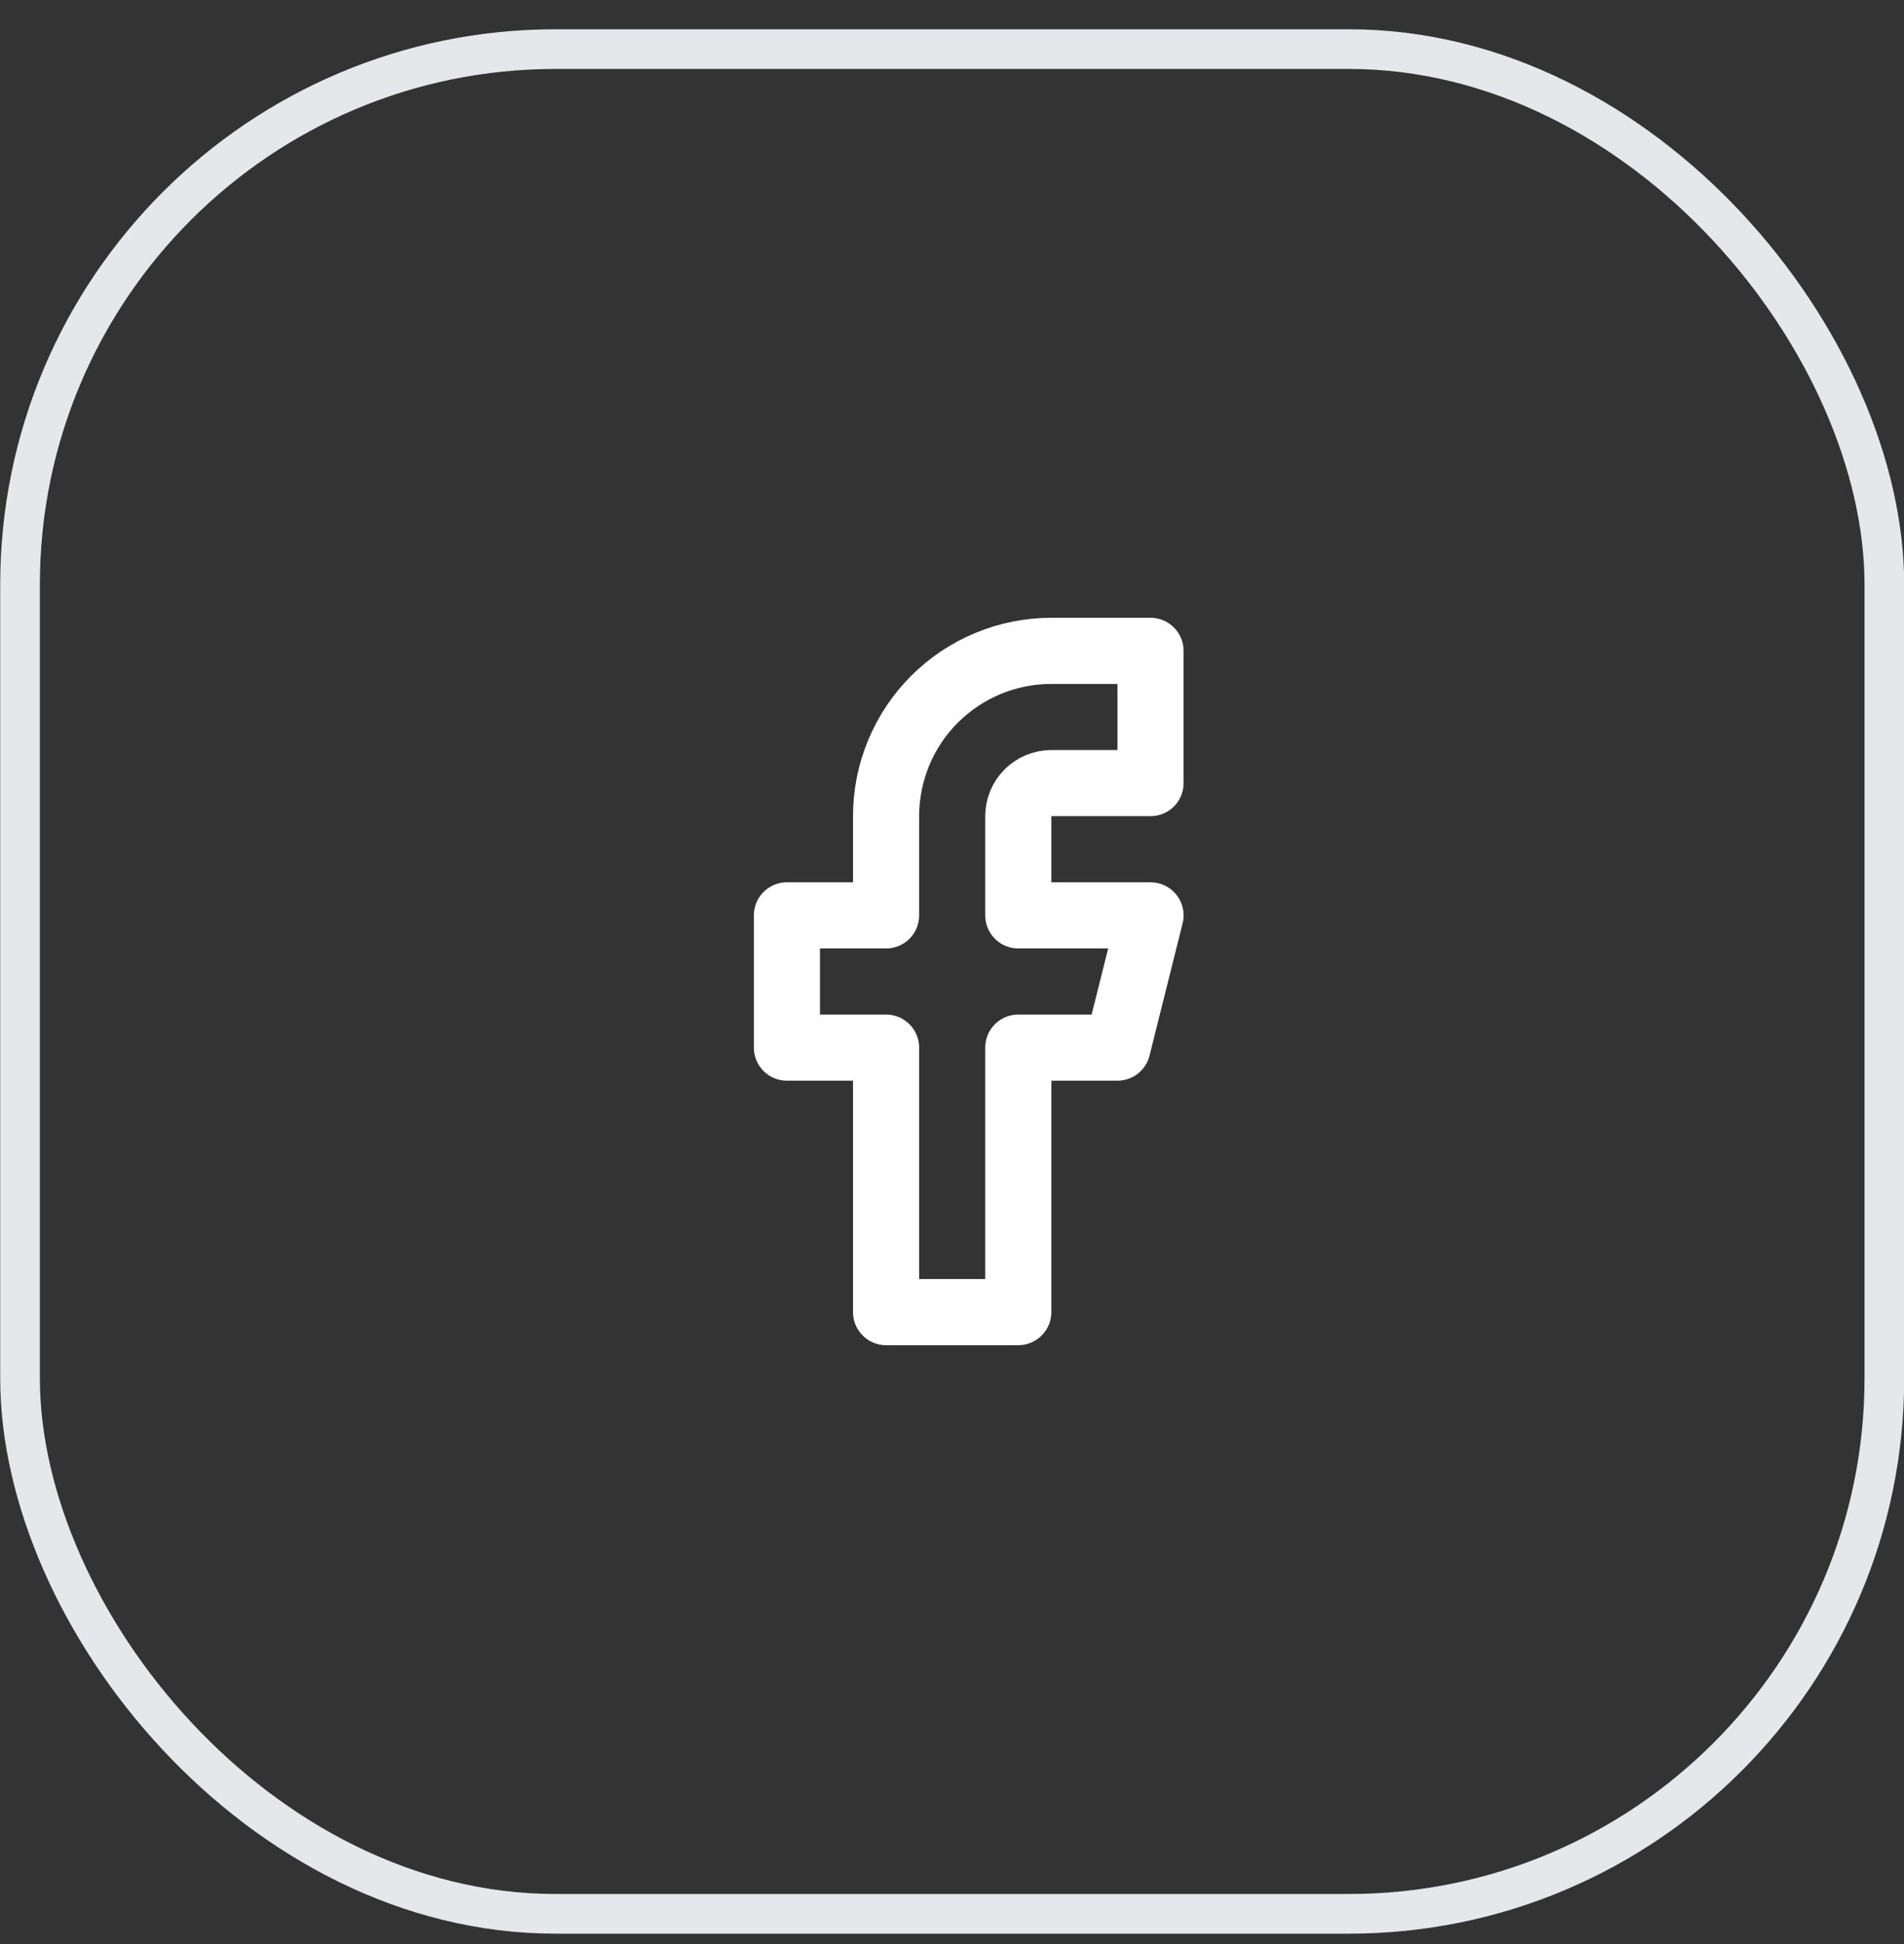
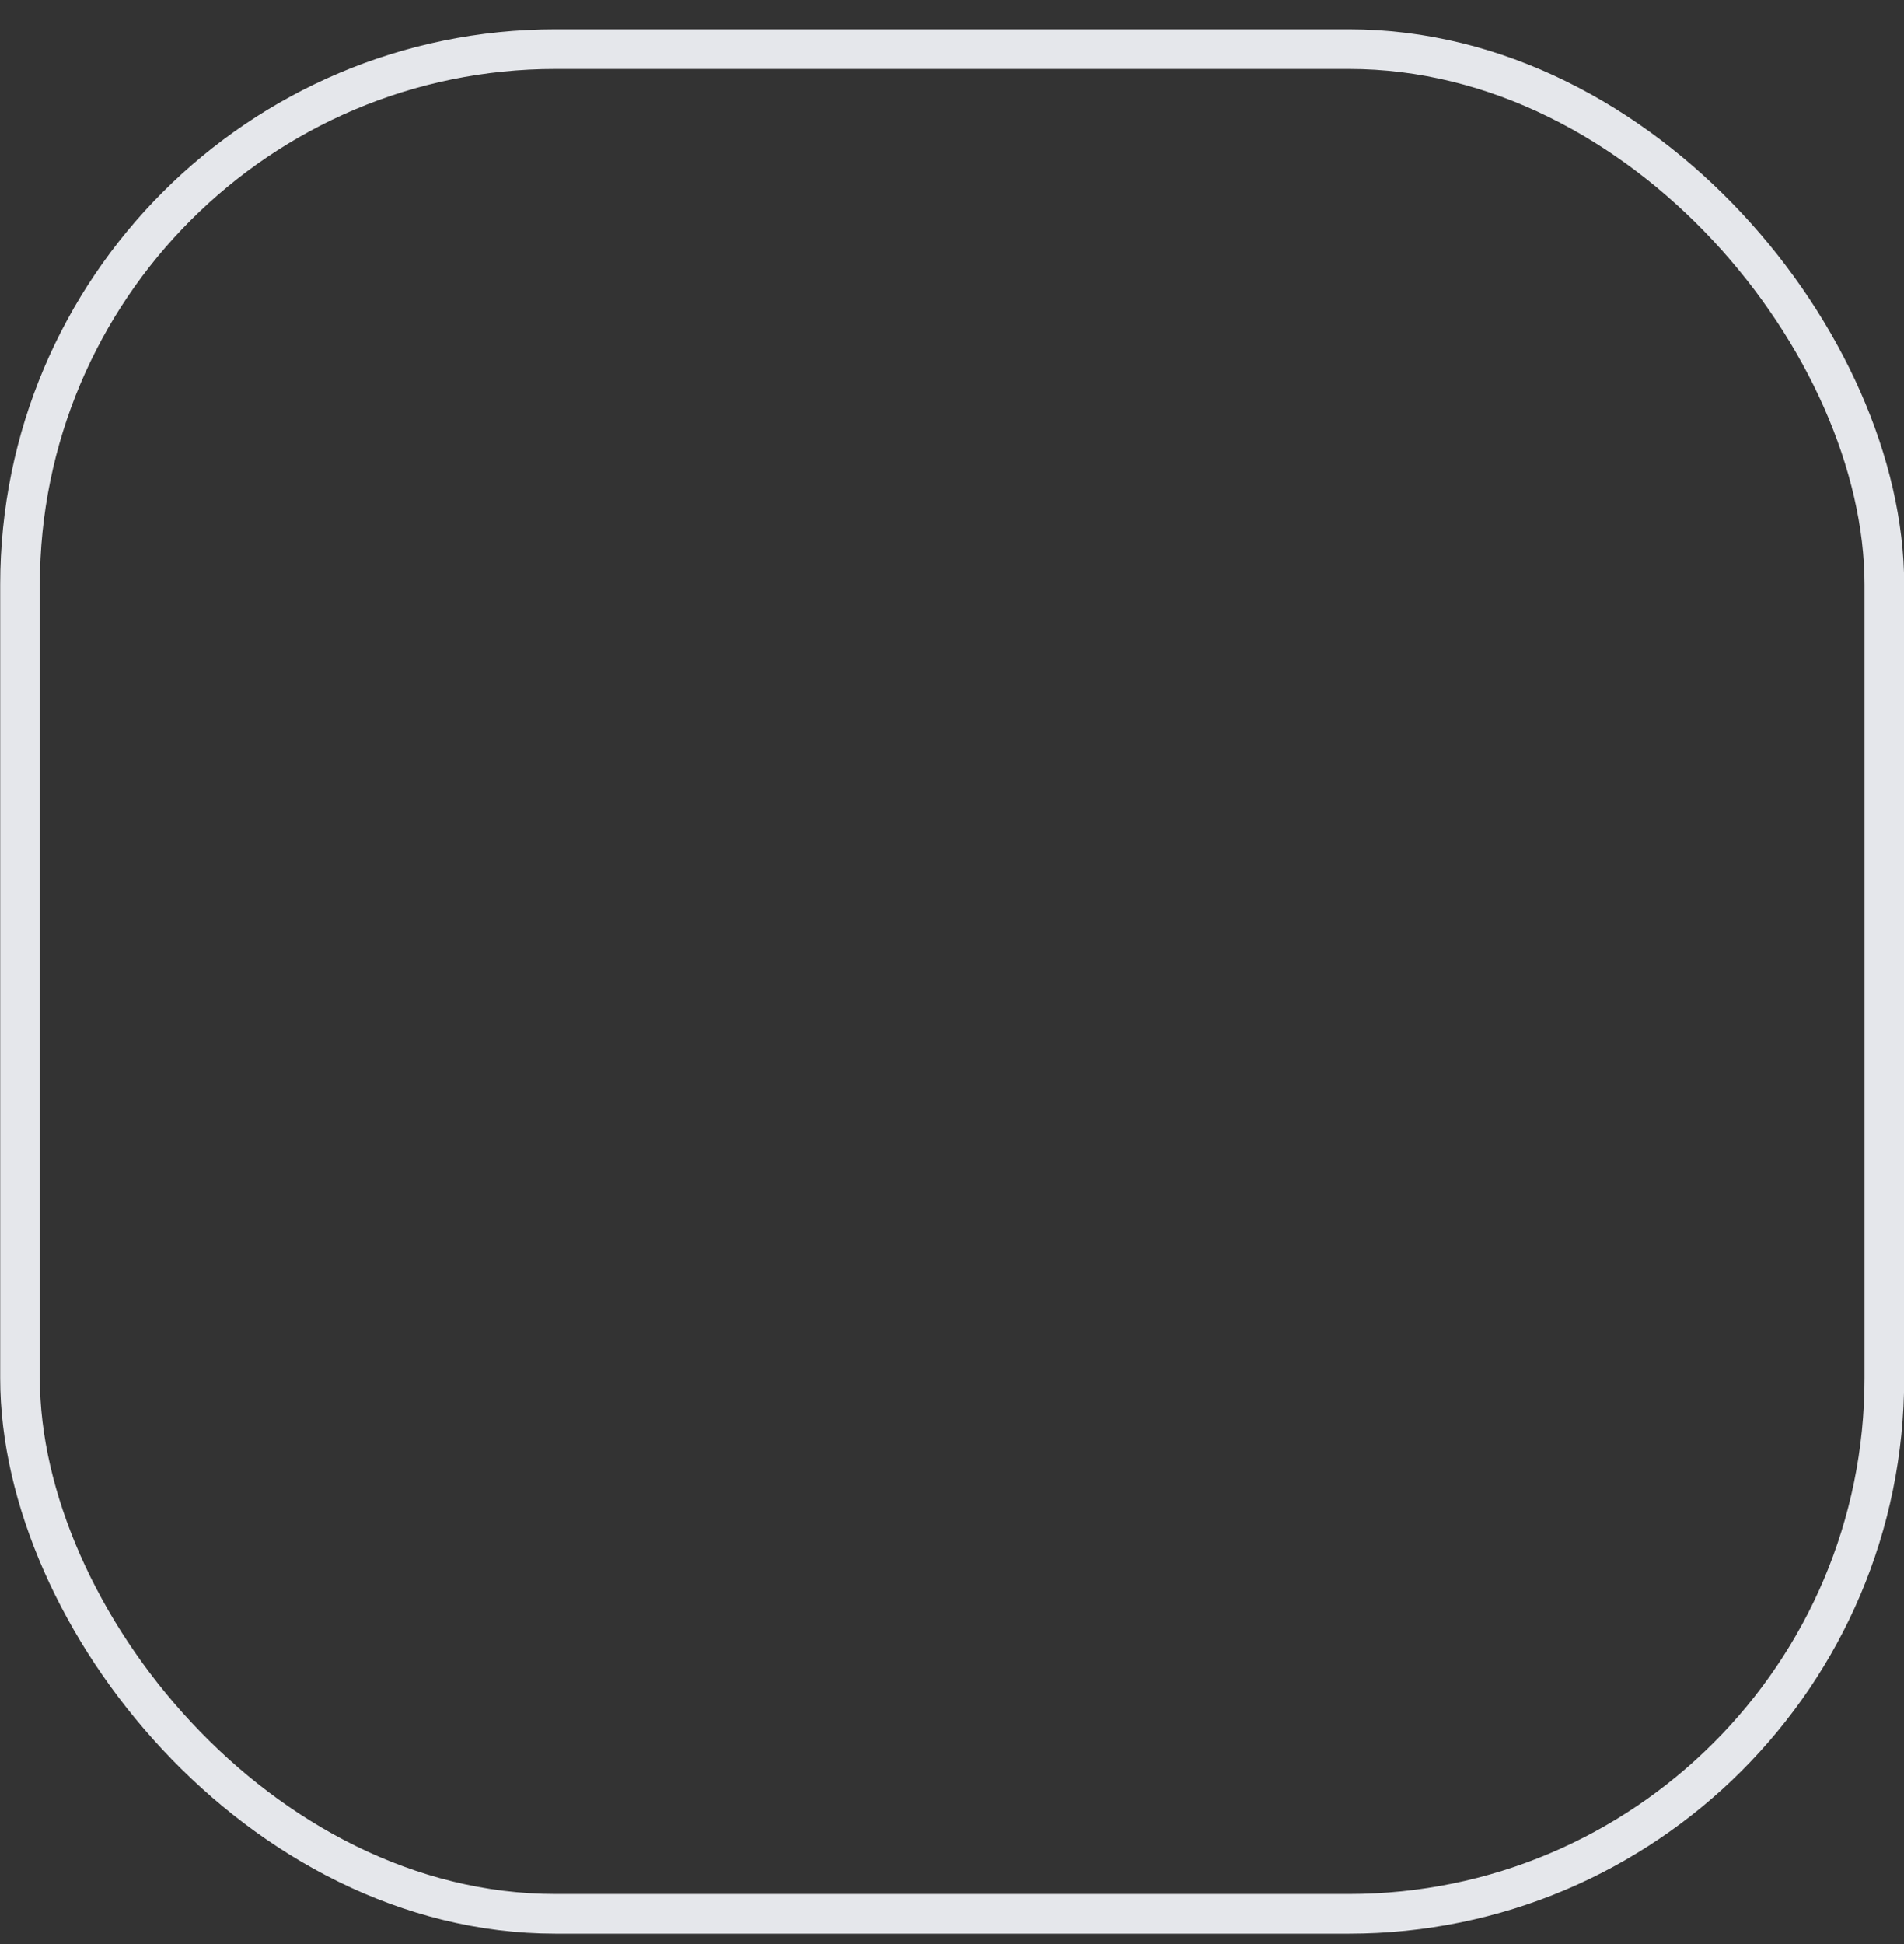
<svg xmlns="http://www.w3.org/2000/svg" width="48" height="49" viewBox="0 0 48 49" fill="none">
  <rect x="0" y="0" width="48" height="49" fill="#333333" stroke="none" />
  <rect x="0.505" y="1.238" width="47" height="47" rx="13.5" stroke="#E5E7EB" />
-   <path d="M29.005 16.405H26.505C25.399 16.405 24.34 16.844 23.558 17.625C22.777 18.407 22.338 19.466 22.338 20.572V23.072H19.838V26.405H22.338V33.072H25.671V26.405H28.171L29.005 23.072H25.671V20.572C25.671 20.35 25.759 20.139 25.915 19.982C26.072 19.826 26.284 19.738 26.505 19.738H29.005V16.405Z" stroke="white" stroke-width="1.667" stroke-linecap="round" stroke-linejoin="round" />
</svg>